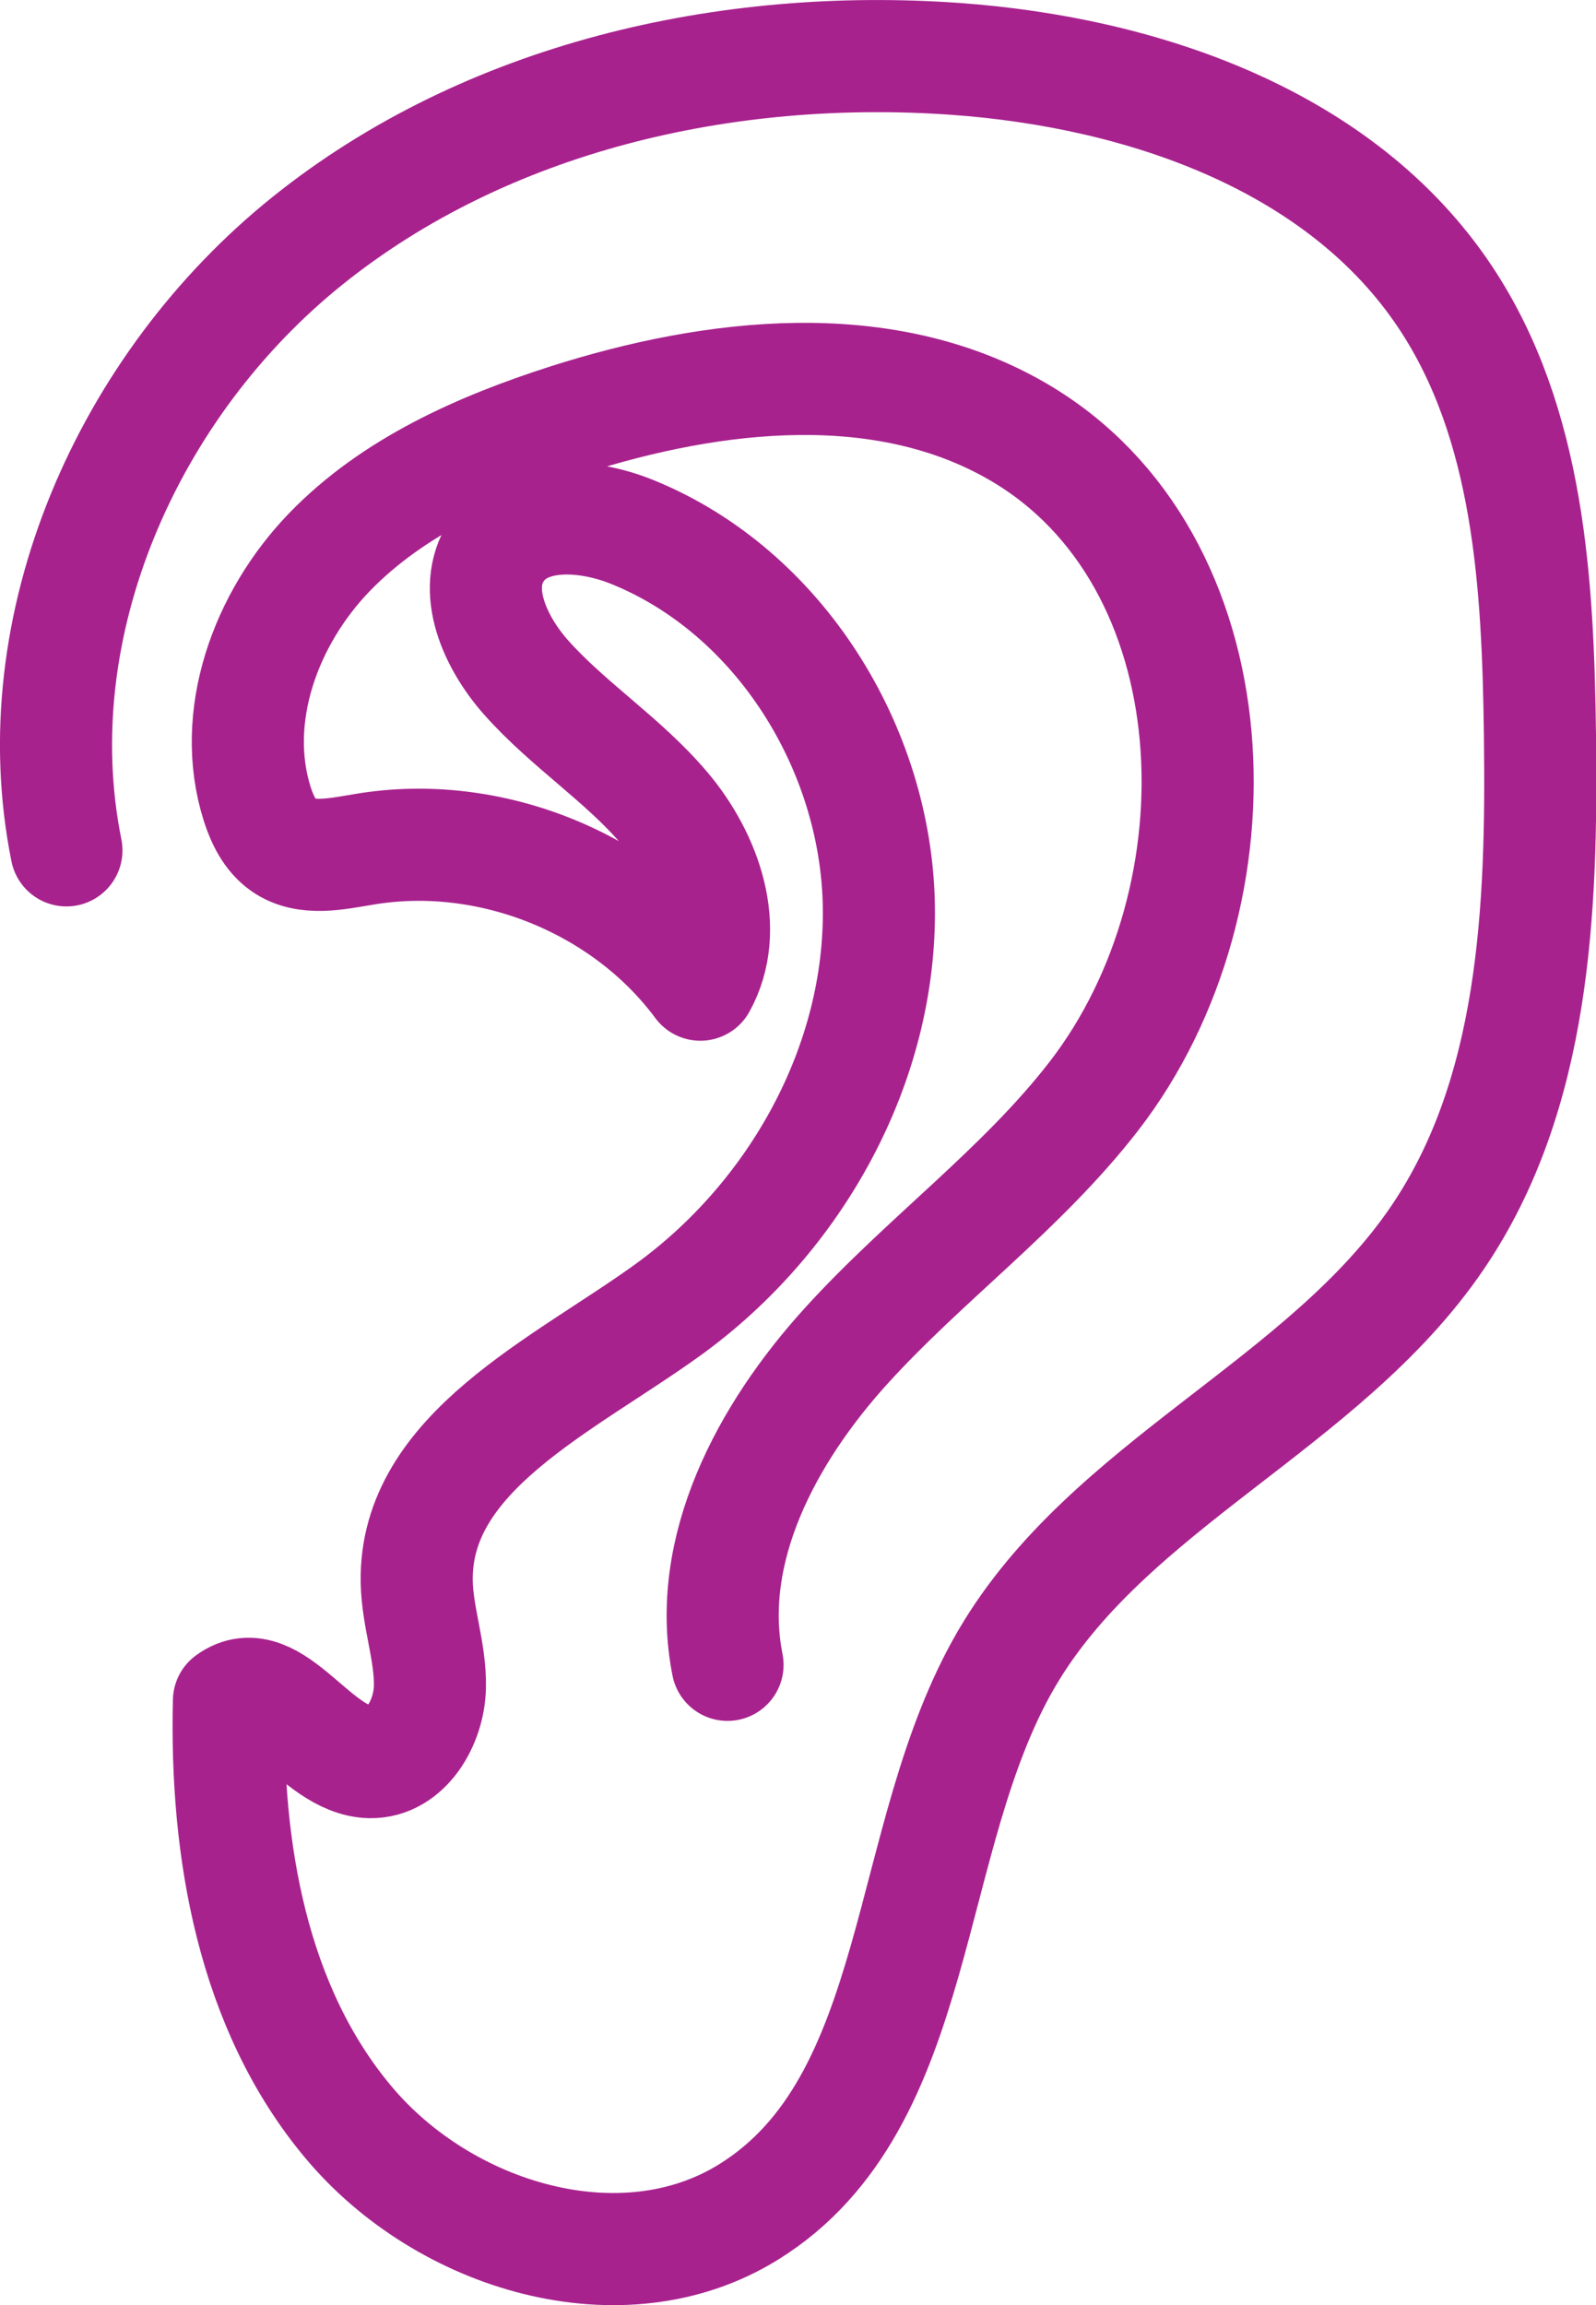
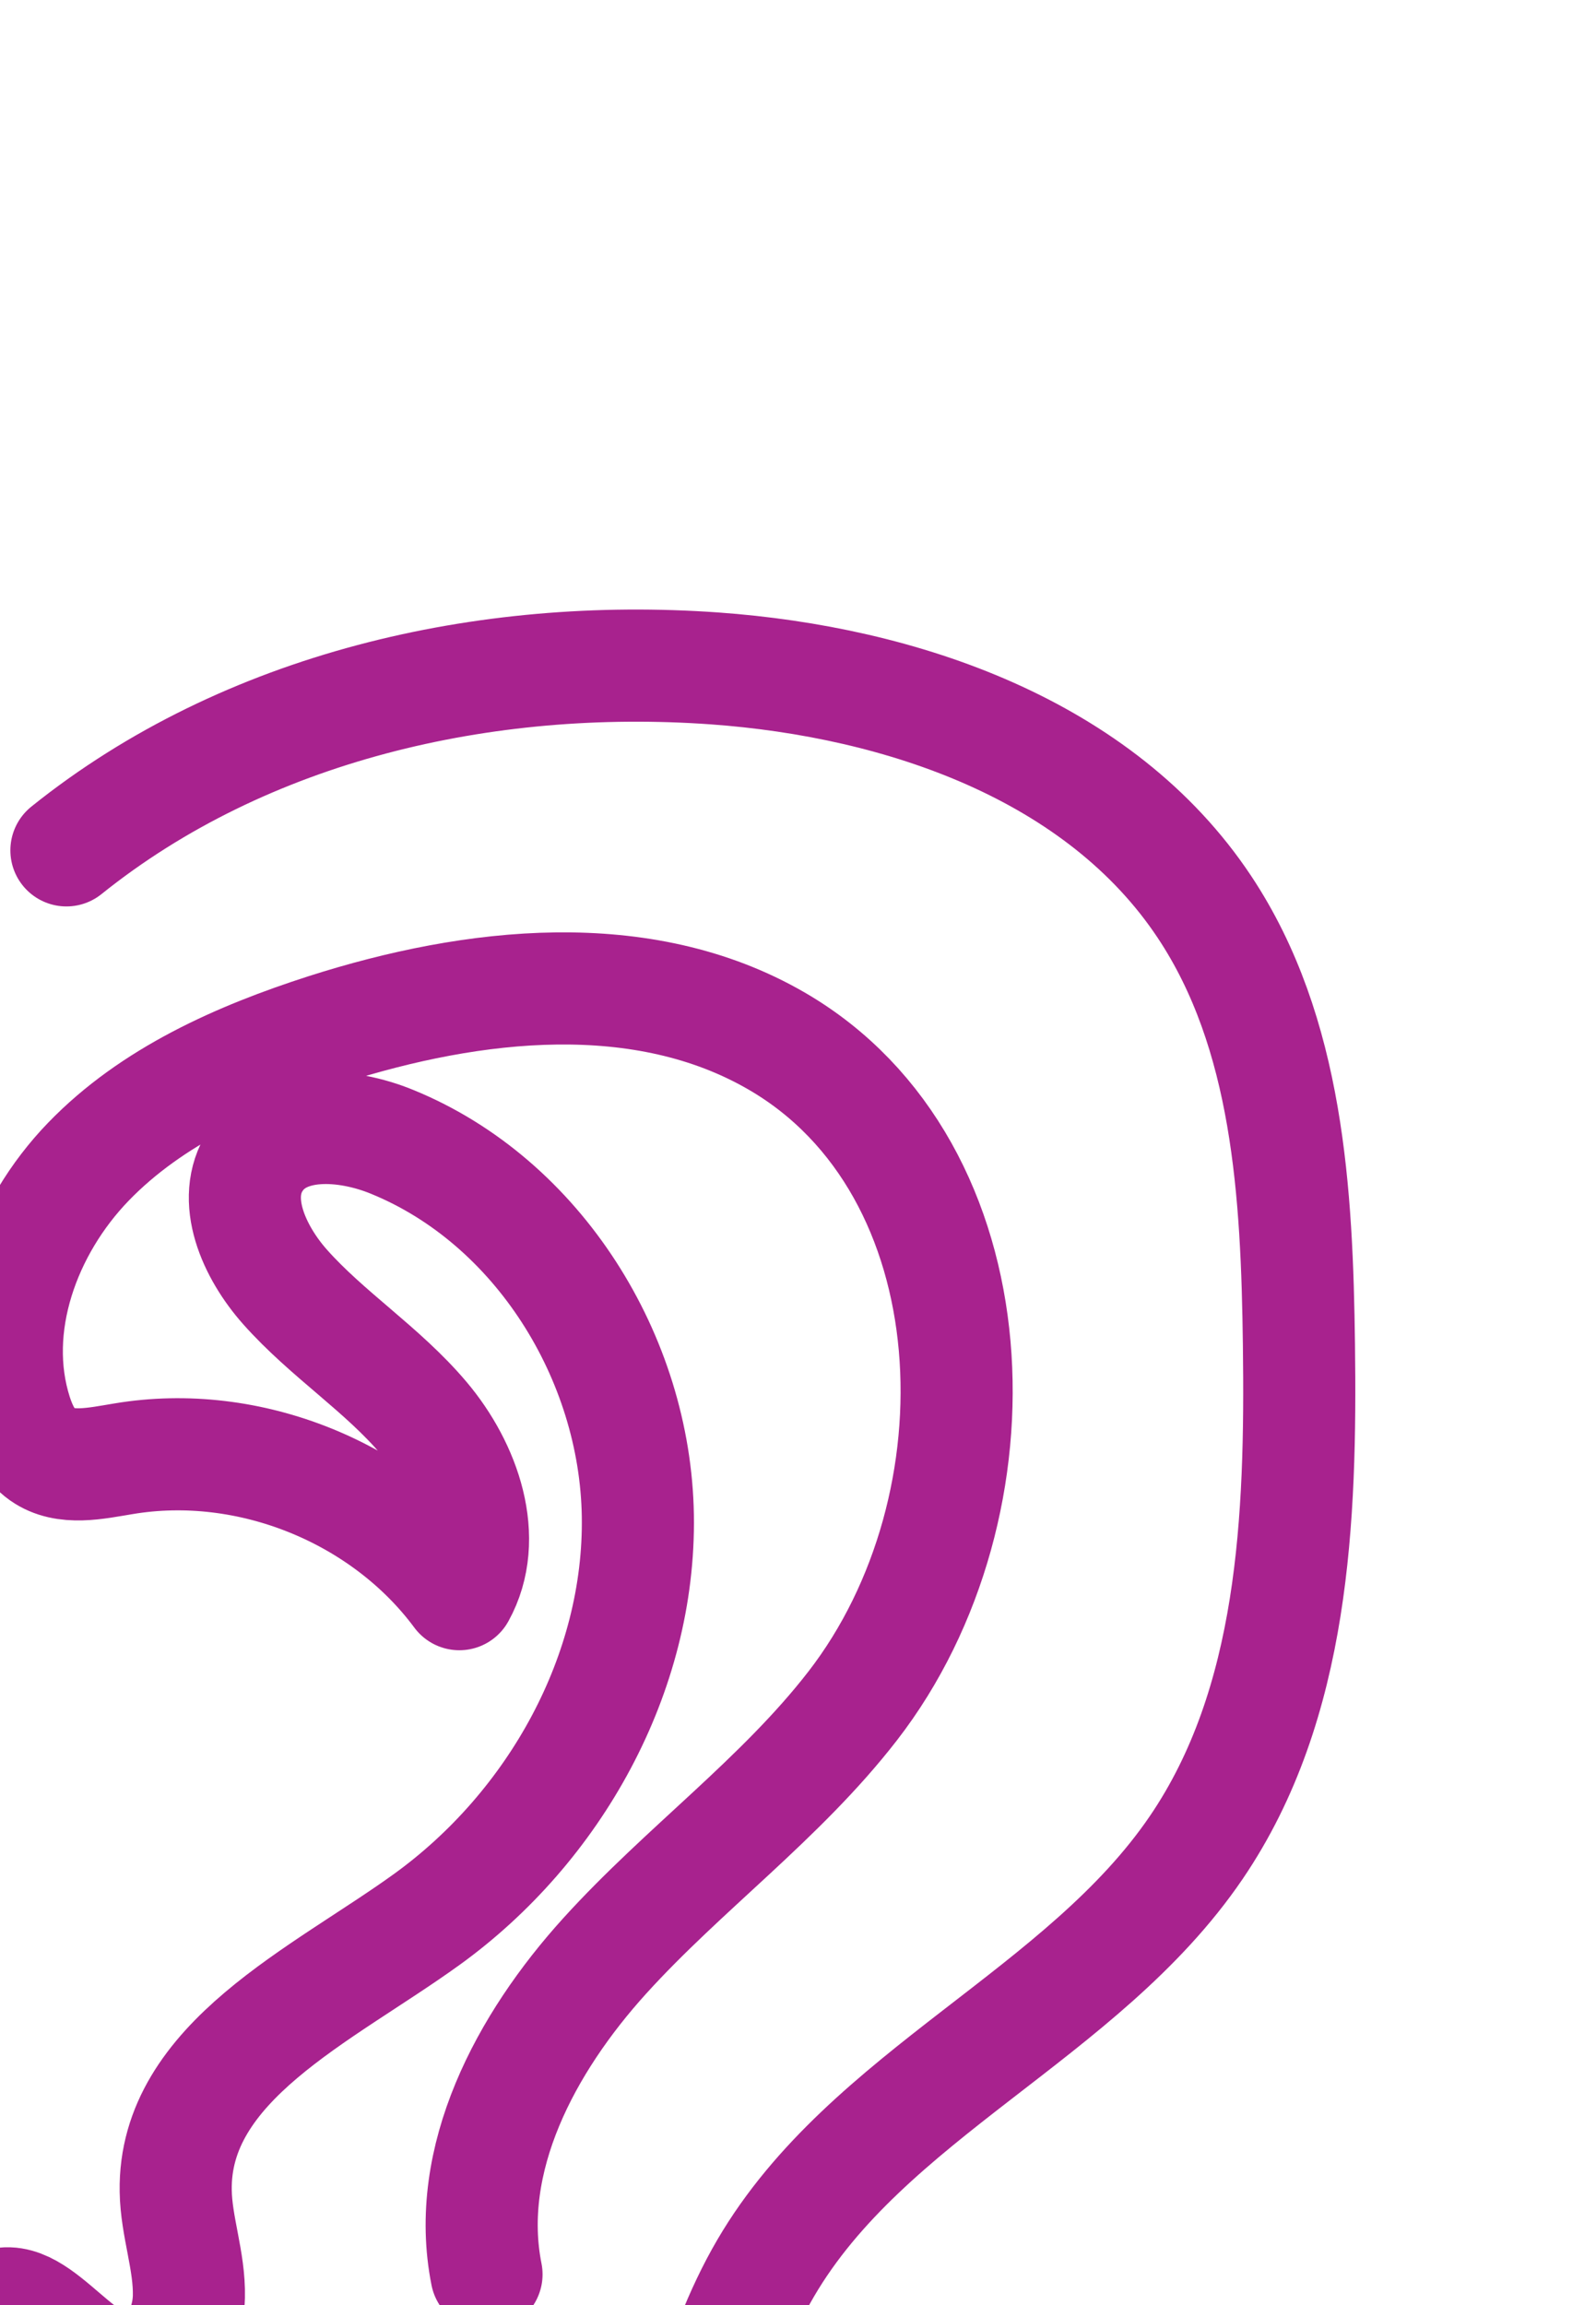
<svg xmlns="http://www.w3.org/2000/svg" id="Layer_2" data-name="Layer 2" viewBox="0 0 56.95 82.22">
  <defs>
    <style>
      .cls-1 {
        fill: none;
        stroke: #a8228e;
        stroke-linecap: round;
        stroke-linejoin: round;
        stroke-width: 4px;
      }
    </style>
  </defs>
  <g id="Layer_1-2" data-name="Layer 1">
-     <path class="cls-1" d="M2.37,30.33C.75,22.3,4.58,13.72,10.97,8.59c6.39-5.13,14.94-7.07,23.12-6.49,6.7.48,13.77,2.91,17.49,8.51,2.99,4.5,3.3,10.21,3.37,15.61.08,6.2-.17,12.8-3.66,17.93-4.05,5.96-11.74,8.8-15.37,15.01-3.74,6.4-2.91,15.82-9.2,19.73-4.52,2.81-10.87.89-14.29-3.2-3.42-4.08-4.39-9.71-4.26-15.03,1.58-1.16,3.08,2.15,5.04,2.19,1.27.02,2.1-1.4,2.13-2.67s-.45-2.5-.47-3.77c-.08-4.61,5.22-6.99,8.96-9.69,4.57-3.3,7.62-8.77,7.53-14.4-.09-5.63-3.55-11.2-8.76-13.33-1.65-.68-3.91-.84-4.88.66-.91,1.39-.05,3.27,1.05,4.51,1.51,1.7,3.48,2.94,4.95,4.68,1.47,1.74,2.37,4.29,1.27,6.28-2.7-3.64-7.51-5.58-11.98-4.83-.98.16-2.09.42-2.9-.15-.48-.34-.75-.9-.93-1.46-.99-3.12.3-6.63,2.57-8.98,2.27-2.35,5.37-3.72,8.48-4.72,5.26-1.68,11.3-2.36,16.08.41,7.8,4.52,8.24,16.58,2.72,23.71-2.57,3.32-6.03,5.81-8.85,8.92-2.82,3.11-5.04,7.25-4.22,11.36" />
+     <path class="cls-1" d="M2.37,30.33c6.39-5.13,14.94-7.07,23.12-6.49,6.7.48,13.77,2.91,17.49,8.51,2.99,4.5,3.3,10.21,3.37,15.61.08,6.2-.17,12.8-3.66,17.93-4.05,5.96-11.74,8.8-15.37,15.01-3.74,6.4-2.91,15.82-9.2,19.73-4.52,2.81-10.87.89-14.29-3.2-3.42-4.08-4.39-9.71-4.26-15.03,1.58-1.16,3.08,2.15,5.04,2.19,1.27.02,2.1-1.4,2.13-2.67s-.45-2.5-.47-3.77c-.08-4.61,5.22-6.99,8.96-9.69,4.57-3.3,7.62-8.77,7.53-14.4-.09-5.63-3.55-11.2-8.76-13.33-1.65-.68-3.91-.84-4.88.66-.91,1.39-.05,3.27,1.05,4.51,1.51,1.7,3.48,2.94,4.95,4.68,1.47,1.74,2.37,4.29,1.27,6.28-2.7-3.64-7.51-5.58-11.98-4.83-.98.16-2.09.42-2.9-.15-.48-.34-.75-.9-.93-1.46-.99-3.12.3-6.63,2.57-8.98,2.27-2.35,5.37-3.72,8.48-4.72,5.26-1.68,11.3-2.36,16.08.41,7.8,4.52,8.24,16.58,2.72,23.71-2.57,3.32-6.03,5.81-8.85,8.92-2.82,3.11-5.04,7.25-4.22,11.36" />
  </g>
</svg>